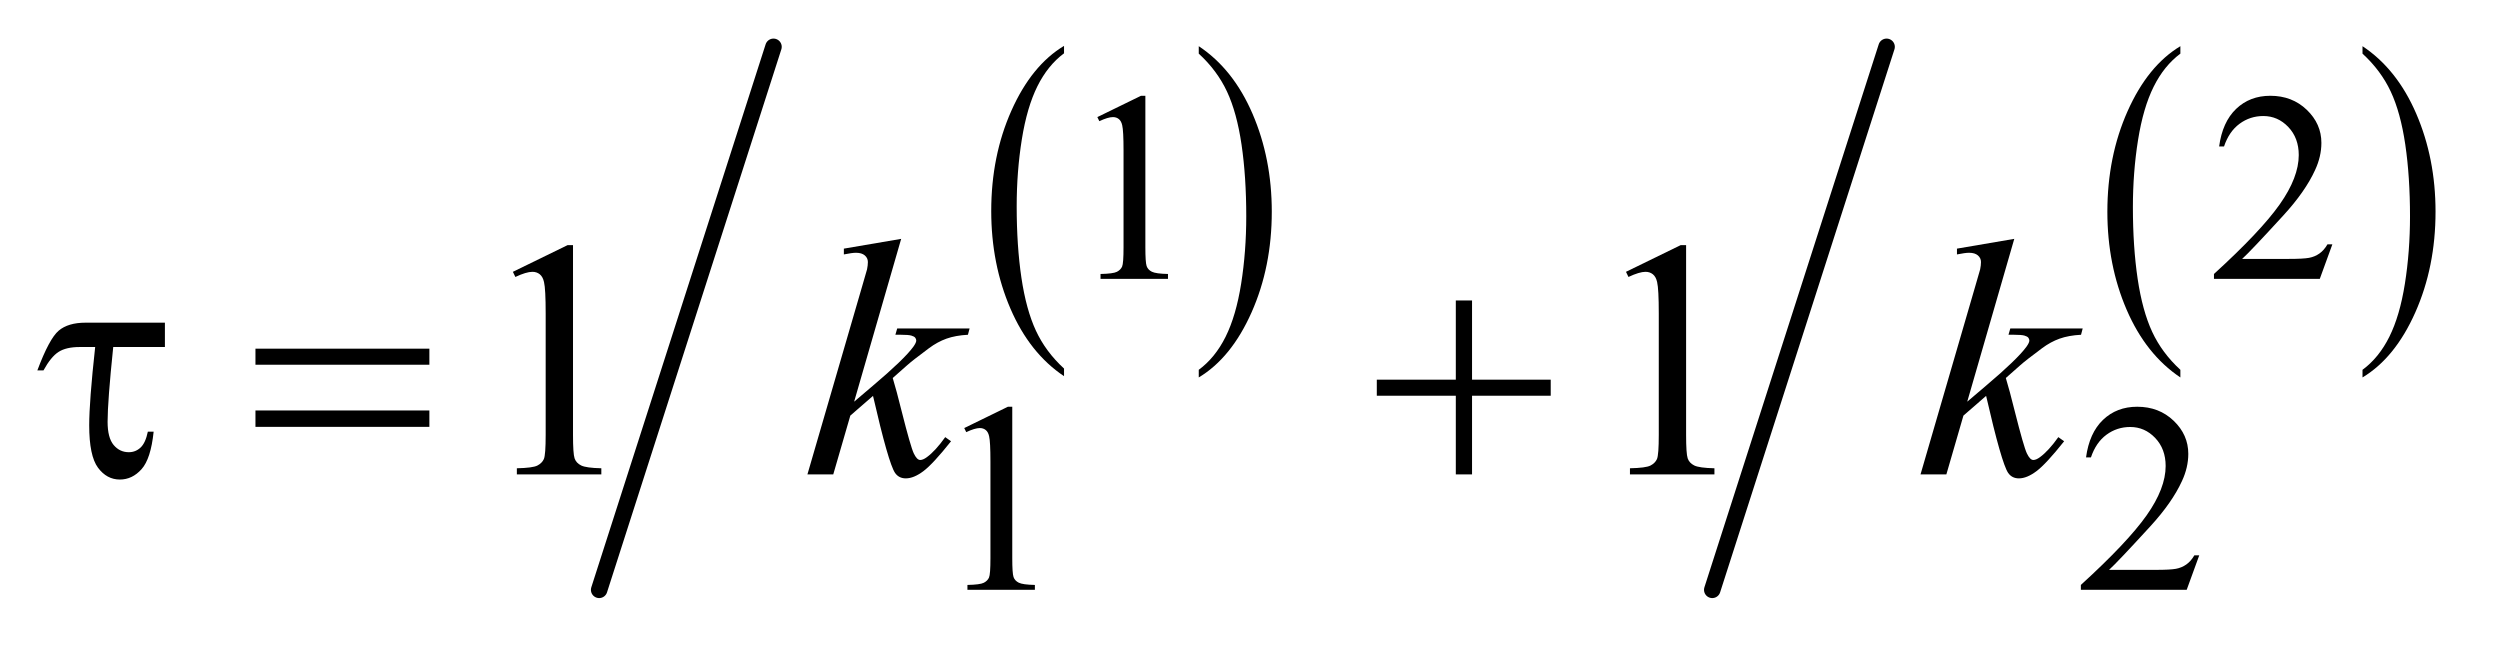
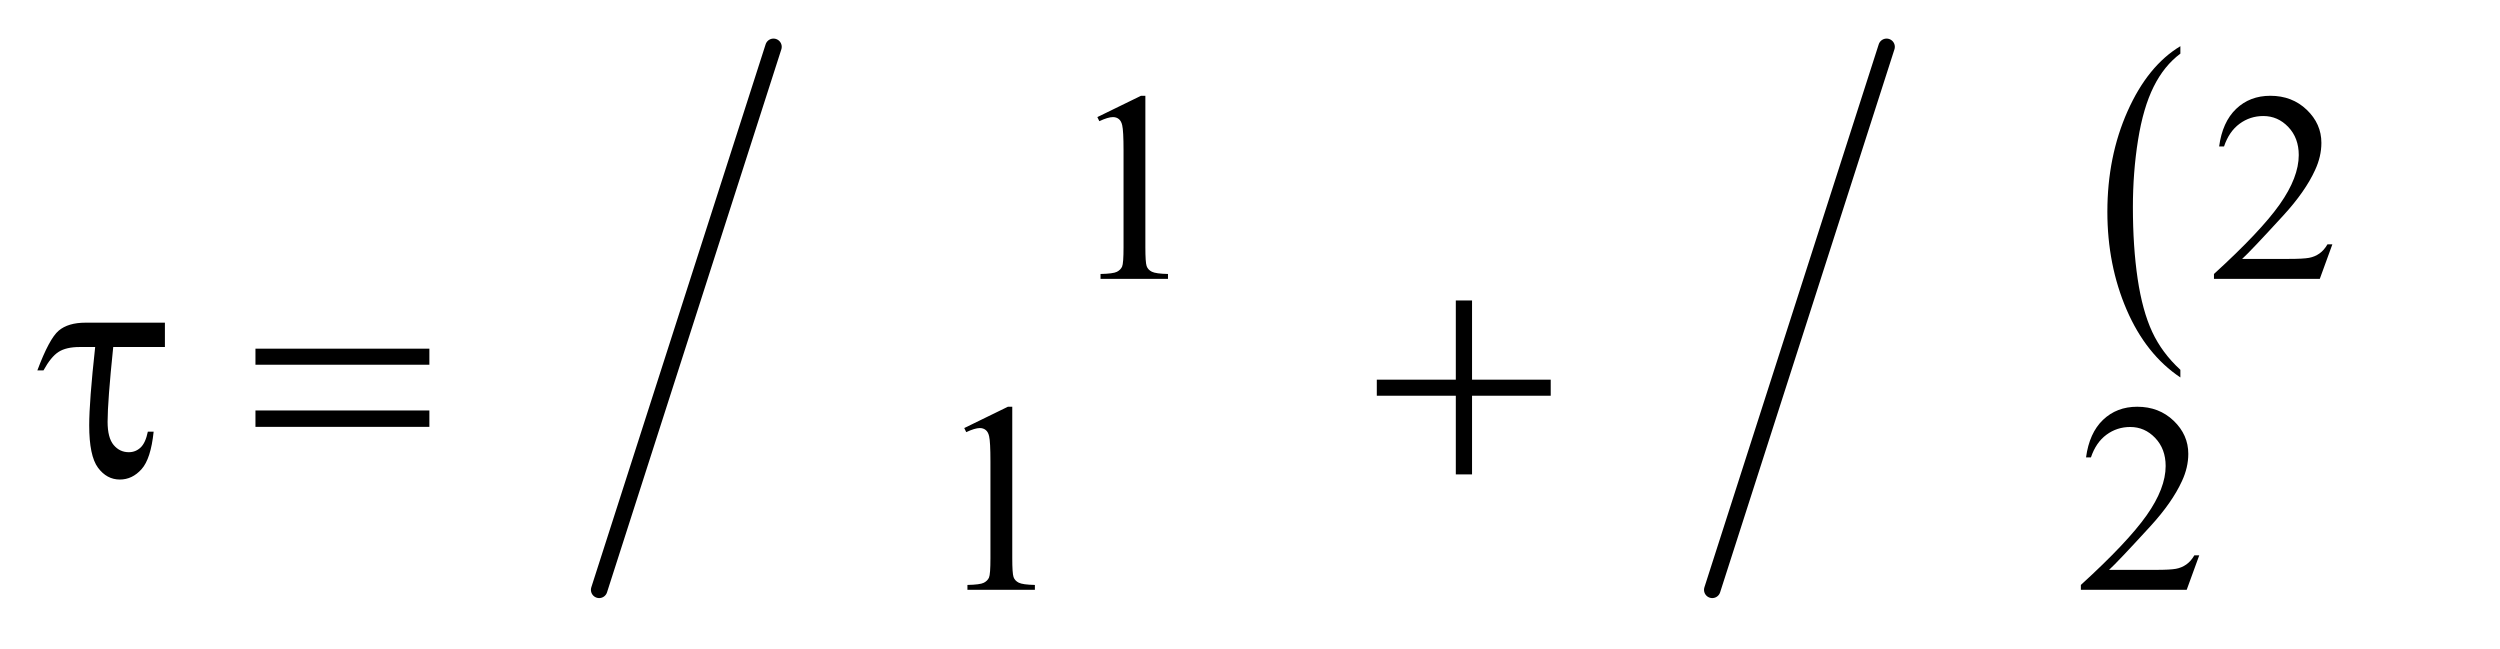
<svg xmlns="http://www.w3.org/2000/svg" stroke-dasharray="none" shape-rendering="auto" font-family="'Dialog'" text-rendering="auto" width="104" fill-opacity="1" color-interpolation="auto" color-rendering="auto" preserveAspectRatio="xMidYMid meet" font-size="12px" viewBox="0 0 104 27" fill="black" stroke="black" image-rendering="auto" stroke-miterlimit="10" stroke-linecap="square" stroke-linejoin="miter" font-style="normal" stroke-width="1" height="27" stroke-dashoffset="0" font-weight="normal" stroke-opacity="1">
  <defs id="genericDefs" />
  <g>
    <defs id="defs1">
      <clipPath clipPathUnits="userSpaceOnUse" id="clipPath1">
        <path d="M1.067 1.407 L66.794 1.407 L66.794 18.28 L1.067 18.28 L1.067 1.407 Z" />
      </clipPath>
      <clipPath clipPathUnits="userSpaceOnUse" id="clipPath2">
        <path d="M34.098 45.102 L34.098 585.898 L2133.996 585.898 L2133.996 45.102 Z" />
      </clipPath>
    </defs>
    <g transform="scale(1.576,1.576) translate(-1.067,-1.407) matrix(0.031,0,0,0.031,0,0)">
-       <path d="M940.422 359.203 L940.422 365.688 Q911.109 346.078 894.773 308.133 Q878.438 270.188 878.438 225.062 Q878.438 178.141 895.617 139.594 Q912.797 101.047 940.422 84.453 L940.422 90.781 Q926.609 101.047 917.742 118.852 Q908.875 136.656 904.492 164.039 Q900.109 191.422 900.109 221.141 Q900.109 254.797 904.148 281.953 Q908.188 309.109 916.5 326.992 Q924.812 344.875 940.422 359.203 Z" stroke="none" clip-path="url(#clipPath2)" />
-     </g>
+       </g>
    <g transform="matrix(0.049,0,0,0.049,-1.682,-2.217)">
-       <path d="M1052.047 90.781 L1052.047 84.453 Q1081.359 103.906 1097.703 141.859 Q1114.047 179.812 1114.047 224.922 Q1114.047 271.844 1096.867 310.469 Q1079.688 349.094 1052.047 365.688 L1052.047 359.203 Q1065.984 348.938 1074.852 331.133 Q1083.719 313.328 1088.047 286.023 Q1092.375 258.719 1092.375 228.844 Q1092.375 195.344 1088.383 168.109 Q1084.391 140.875 1076.031 123 Q1067.672 105.125 1052.047 90.781 Z" stroke="none" clip-path="url(#clipPath2)" />
-     </g>
+       </g>
    <g stroke-width="14" transform="matrix(0.049,0,0,0.049,-1.682,-2.217)" stroke-linejoin="round" stroke-linecap="round">
      <line y2="546" fill="none" x1="691" clip-path="url(#clipPath2)" x2="543" y1="85" />
    </g>
    <g transform="matrix(0.049,0,0,0.049,-1.682,-2.217)">
      <path d="M1885.422 359.203 L1885.422 365.688 Q1856.109 346.078 1839.773 308.133 Q1823.438 270.188 1823.438 225.062 Q1823.438 178.141 1840.617 139.594 Q1857.797 101.047 1885.422 84.453 L1885.422 90.781 Q1871.609 101.047 1862.742 118.852 Q1853.875 136.656 1849.492 164.039 Q1845.109 191.422 1845.109 221.141 Q1845.109 254.797 1849.148 281.953 Q1853.188 309.109 1861.5 326.992 Q1869.812 344.875 1885.422 359.203 Z" stroke="none" clip-path="url(#clipPath2)" />
    </g>
    <g transform="matrix(0.049,0,0,0.049,-1.682,-2.217)">
-       <path d="M2040.047 90.781 L2040.047 84.453 Q2069.359 103.906 2085.703 141.859 Q2102.047 179.812 2102.047 224.922 Q2102.047 271.844 2084.867 310.469 Q2067.688 349.094 2040.047 365.688 L2040.047 359.203 Q2053.984 348.938 2062.852 331.133 Q2071.719 313.328 2076.047 286.023 Q2080.375 258.719 2080.375 228.844 Q2080.375 195.344 2076.383 168.109 Q2072.391 140.875 2064.031 123 Q2055.672 105.125 2040.047 90.781 Z" stroke="none" clip-path="url(#clipPath2)" />
-     </g>
+       </g>
    <g stroke-width="14" transform="matrix(0.049,0,0,0.049,-1.682,-2.217)" stroke-linejoin="round" stroke-linecap="round">
      <line y2="546" fill="none" x1="1636" clip-path="url(#clipPath2)" x2="1488" y1="85" />
    </g>
    <g transform="matrix(0.049,0,0,0.049,-1.682,-2.217)">
      <path d="M965.953 144.656 L1003.016 126.562 L1006.719 126.562 L1006.719 255.156 Q1006.719 267.969 1007.789 271.109 Q1008.859 274.25 1012.227 275.938 Q1015.594 277.625 1025.922 277.844 L1025.922 282 L968.656 282 L968.656 277.844 Q979.438 277.625 982.578 275.992 Q985.719 274.359 986.953 271.609 Q988.188 268.859 988.188 255.156 L988.188 172.953 Q988.188 156.328 987.062 151.609 Q986.281 148.016 984.203 146.336 Q982.125 144.656 979.203 144.656 Q975.047 144.656 967.641 148.125 L965.953 144.656 ZM2014.453 252.688 L2003.781 282 L1913.938 282 L1913.938 277.844 Q1953.578 241.688 1969.75 218.773 Q1985.922 195.859 1985.922 176.875 Q1985.922 162.391 1977.055 153.07 Q1968.188 143.75 1955.828 143.75 Q1944.594 143.75 1935.672 150.32 Q1926.75 156.891 1922.484 169.578 L1918.328 169.578 Q1921.125 148.812 1932.75 137.688 Q1944.375 126.562 1961.781 126.562 Q1980.312 126.562 1992.727 138.469 Q2005.141 150.375 2005.141 166.547 Q2005.141 178.125 1999.75 189.688 Q1991.438 207.875 1972.797 228.203 Q1944.828 258.75 1937.859 265.047 L1977.625 265.047 Q1989.75 265.047 1994.633 264.148 Q1999.516 263.25 2003.445 260.492 Q2007.375 257.734 2010.297 252.688 L2014.453 252.688 Z" stroke="none" clip-path="url(#clipPath2)" />
    </g>
    <g transform="matrix(0.049,0,0,0.049,-1.682,-2.217)">
      <path d="M852.953 408.656 L890.016 390.562 L893.719 390.562 L893.719 519.156 Q893.719 531.969 894.789 535.109 Q895.859 538.25 899.227 539.938 Q902.594 541.625 912.922 541.844 L912.922 546 L855.656 546 L855.656 541.844 Q866.438 541.625 869.578 539.992 Q872.719 538.359 873.953 535.609 Q875.188 532.859 875.188 519.156 L875.188 436.953 Q875.188 420.328 874.062 415.609 Q873.281 412.016 871.203 410.336 Q869.125 408.656 866.203 408.656 Q862.047 408.656 854.641 412.125 L852.953 408.656 ZM1901.453 516.688 L1890.781 546 L1800.938 546 L1800.938 541.844 Q1840.578 505.688 1856.75 482.773 Q1872.922 459.859 1872.922 440.875 Q1872.922 426.391 1864.055 417.07 Q1855.188 407.75 1842.828 407.75 Q1831.594 407.75 1822.672 414.32 Q1813.75 420.891 1809.484 433.578 L1805.328 433.578 Q1808.125 412.812 1819.75 401.688 Q1831.375 390.562 1848.781 390.562 Q1867.312 390.562 1879.727 402.469 Q1892.141 414.375 1892.141 430.547 Q1892.141 442.125 1886.75 453.688 Q1878.438 471.875 1859.797 492.203 Q1831.828 522.75 1824.859 529.047 L1864.625 529.047 Q1876.75 529.047 1881.633 528.148 Q1886.516 527.25 1890.445 524.492 Q1894.375 521.734 1897.297 516.688 L1901.453 516.688 Z" stroke="none" clip-path="url(#clipPath2)" />
    </g>
    <g transform="matrix(0.049,0,0,0.049,-1.682,-2.217)">
-       <path d="M469.75 276.016 L516.156 253.375 L520.797 253.375 L520.797 414.391 Q520.797 430.422 522.133 434.359 Q523.469 438.297 527.688 440.406 Q531.906 442.516 544.844 442.797 L544.844 448 L473.125 448 L473.125 442.797 Q486.625 442.516 490.562 440.477 Q494.5 438.438 496.047 434.992 Q497.594 431.547 497.594 414.391 L497.594 311.453 Q497.594 290.641 496.188 284.734 Q495.203 280.234 492.602 278.125 Q490 276.016 486.344 276.016 Q481.141 276.016 471.859 280.375 L469.75 276.016 ZM1414.75 276.016 L1461.156 253.375 L1465.797 253.375 L1465.797 414.391 Q1465.797 430.422 1467.133 434.359 Q1468.469 438.297 1472.688 440.406 Q1476.906 442.516 1489.844 442.797 L1489.844 448 L1418.125 448 L1418.125 442.797 Q1431.625 442.516 1435.562 440.477 Q1439.5 438.438 1441.047 434.992 Q1442.594 431.547 1442.594 414.391 L1442.594 311.453 Q1442.594 290.641 1441.188 284.734 Q1440.203 280.234 1437.602 278.125 Q1435 276.016 1431.344 276.016 Q1426.141 276.016 1416.859 280.375 L1414.75 276.016 Z" stroke="none" clip-path="url(#clipPath2)" />
-     </g>
+       </g>
    <g transform="matrix(0.049,0,0,0.049,-1.682,-2.217)">
-       <path d="M799.406 248.031 L759.469 386.266 L775.5 372.625 Q801.797 350.406 809.672 339.719 Q812.203 336.203 812.203 334.375 Q812.203 333.109 811.359 331.984 Q810.516 330.859 808.055 330.156 Q805.594 329.453 799.406 329.453 L794.484 329.453 L796.031 324.109 L857.484 324.109 L856.078 329.453 Q845.531 330.016 837.867 332.758 Q830.203 335.5 823.031 340.844 Q808.828 351.391 804.328 355.469 L792.234 366.156 Q795.328 376.281 799.828 394.422 Q807.422 424.516 810.094 430.141 Q812.766 435.766 815.578 435.766 Q817.969 435.766 821.203 433.375 Q828.516 428.031 836.812 416.359 L841.734 419.875 Q826.406 439.141 818.25 445.258 Q810.094 451.375 803.344 451.375 Q797.438 451.375 794.203 446.734 Q788.578 438.438 775.5 381.344 L756.234 398.078 L741.75 448 L719.812 448 L766.5 287.547 L770.438 273.906 Q771.141 270.391 771.141 267.719 Q771.141 264.344 768.539 262.094 Q765.938 259.844 761.016 259.844 Q757.781 259.844 750.75 261.25 L750.75 256.328 L799.406 248.031 ZM1744.406 248.031 L1704.469 386.266 L1720.5 372.625 Q1746.797 350.406 1754.672 339.719 Q1757.203 336.203 1757.203 334.375 Q1757.203 333.109 1756.359 331.984 Q1755.516 330.859 1753.055 330.156 Q1750.594 329.453 1744.406 329.453 L1739.484 329.453 L1741.031 324.109 L1802.484 324.109 L1801.078 329.453 Q1790.531 330.016 1782.867 332.758 Q1775.203 335.5 1768.031 340.844 Q1753.828 351.391 1749.328 355.469 L1737.234 366.156 Q1740.328 376.281 1744.828 394.422 Q1752.422 424.516 1755.094 430.141 Q1757.766 435.766 1760.578 435.766 Q1762.969 435.766 1766.203 433.375 Q1773.516 428.031 1781.812 416.359 L1786.734 419.875 Q1771.406 439.141 1763.25 445.258 Q1755.094 451.375 1748.344 451.375 Q1742.438 451.375 1739.203 446.734 Q1733.578 438.438 1720.5 381.344 L1701.234 398.078 L1686.75 448 L1664.812 448 L1711.5 287.547 L1715.438 273.906 Q1716.141 270.391 1716.141 267.719 Q1716.141 264.344 1713.539 262.094 Q1710.938 259.844 1706.016 259.844 Q1702.781 259.844 1695.75 261.25 L1695.75 256.328 L1744.406 248.031 Z" stroke="none" clip-path="url(#clipPath2)" />
-     </g>
+       </g>
    <g transform="matrix(0.049,0,0,0.049,-1.682,-2.217)">
      <path d="M174.328 319.188 L174.328 339.859 L130.453 339.859 Q125.672 386.125 125.672 403.281 Q125.672 416.922 130.805 423.039 Q135.938 429.156 143.672 429.156 Q149.438 429.156 153.656 425.219 Q157.875 421.281 159.844 411.719 L164.766 411.719 Q162.375 434.781 154.5 443.57 Q146.625 452.359 136.078 452.359 Q124.969 452.359 117.516 442.305 Q110.062 432.25 110.062 406.375 Q110.062 385.984 115.125 339.859 L101.906 339.859 Q90.516 339.859 84.047 344.008 Q77.578 348.156 71.25 359.688 L66.047 359.688 Q76.172 332.688 84.188 325.938 Q92.203 319.188 106.969 319.188 L174.328 319.188 ZM251.203 341.266 L398.859 341.266 L398.859 354.906 L251.203 354.906 L251.203 341.266 ZM251.203 393.719 L398.859 393.719 L398.859 407.641 L251.203 407.641 L251.203 393.719 ZM1270.281 300.344 L1284.062 300.344 L1284.062 367.562 L1350.859 367.562 L1350.859 381.203 L1284.062 381.203 L1284.062 448 L1270.281 448 L1270.281 381.203 L1203.203 381.203 L1203.203 367.562 L1270.281 367.562 L1270.281 300.344 Z" stroke="none" clip-path="url(#clipPath2)" />
    </g>
  </g>
</svg>